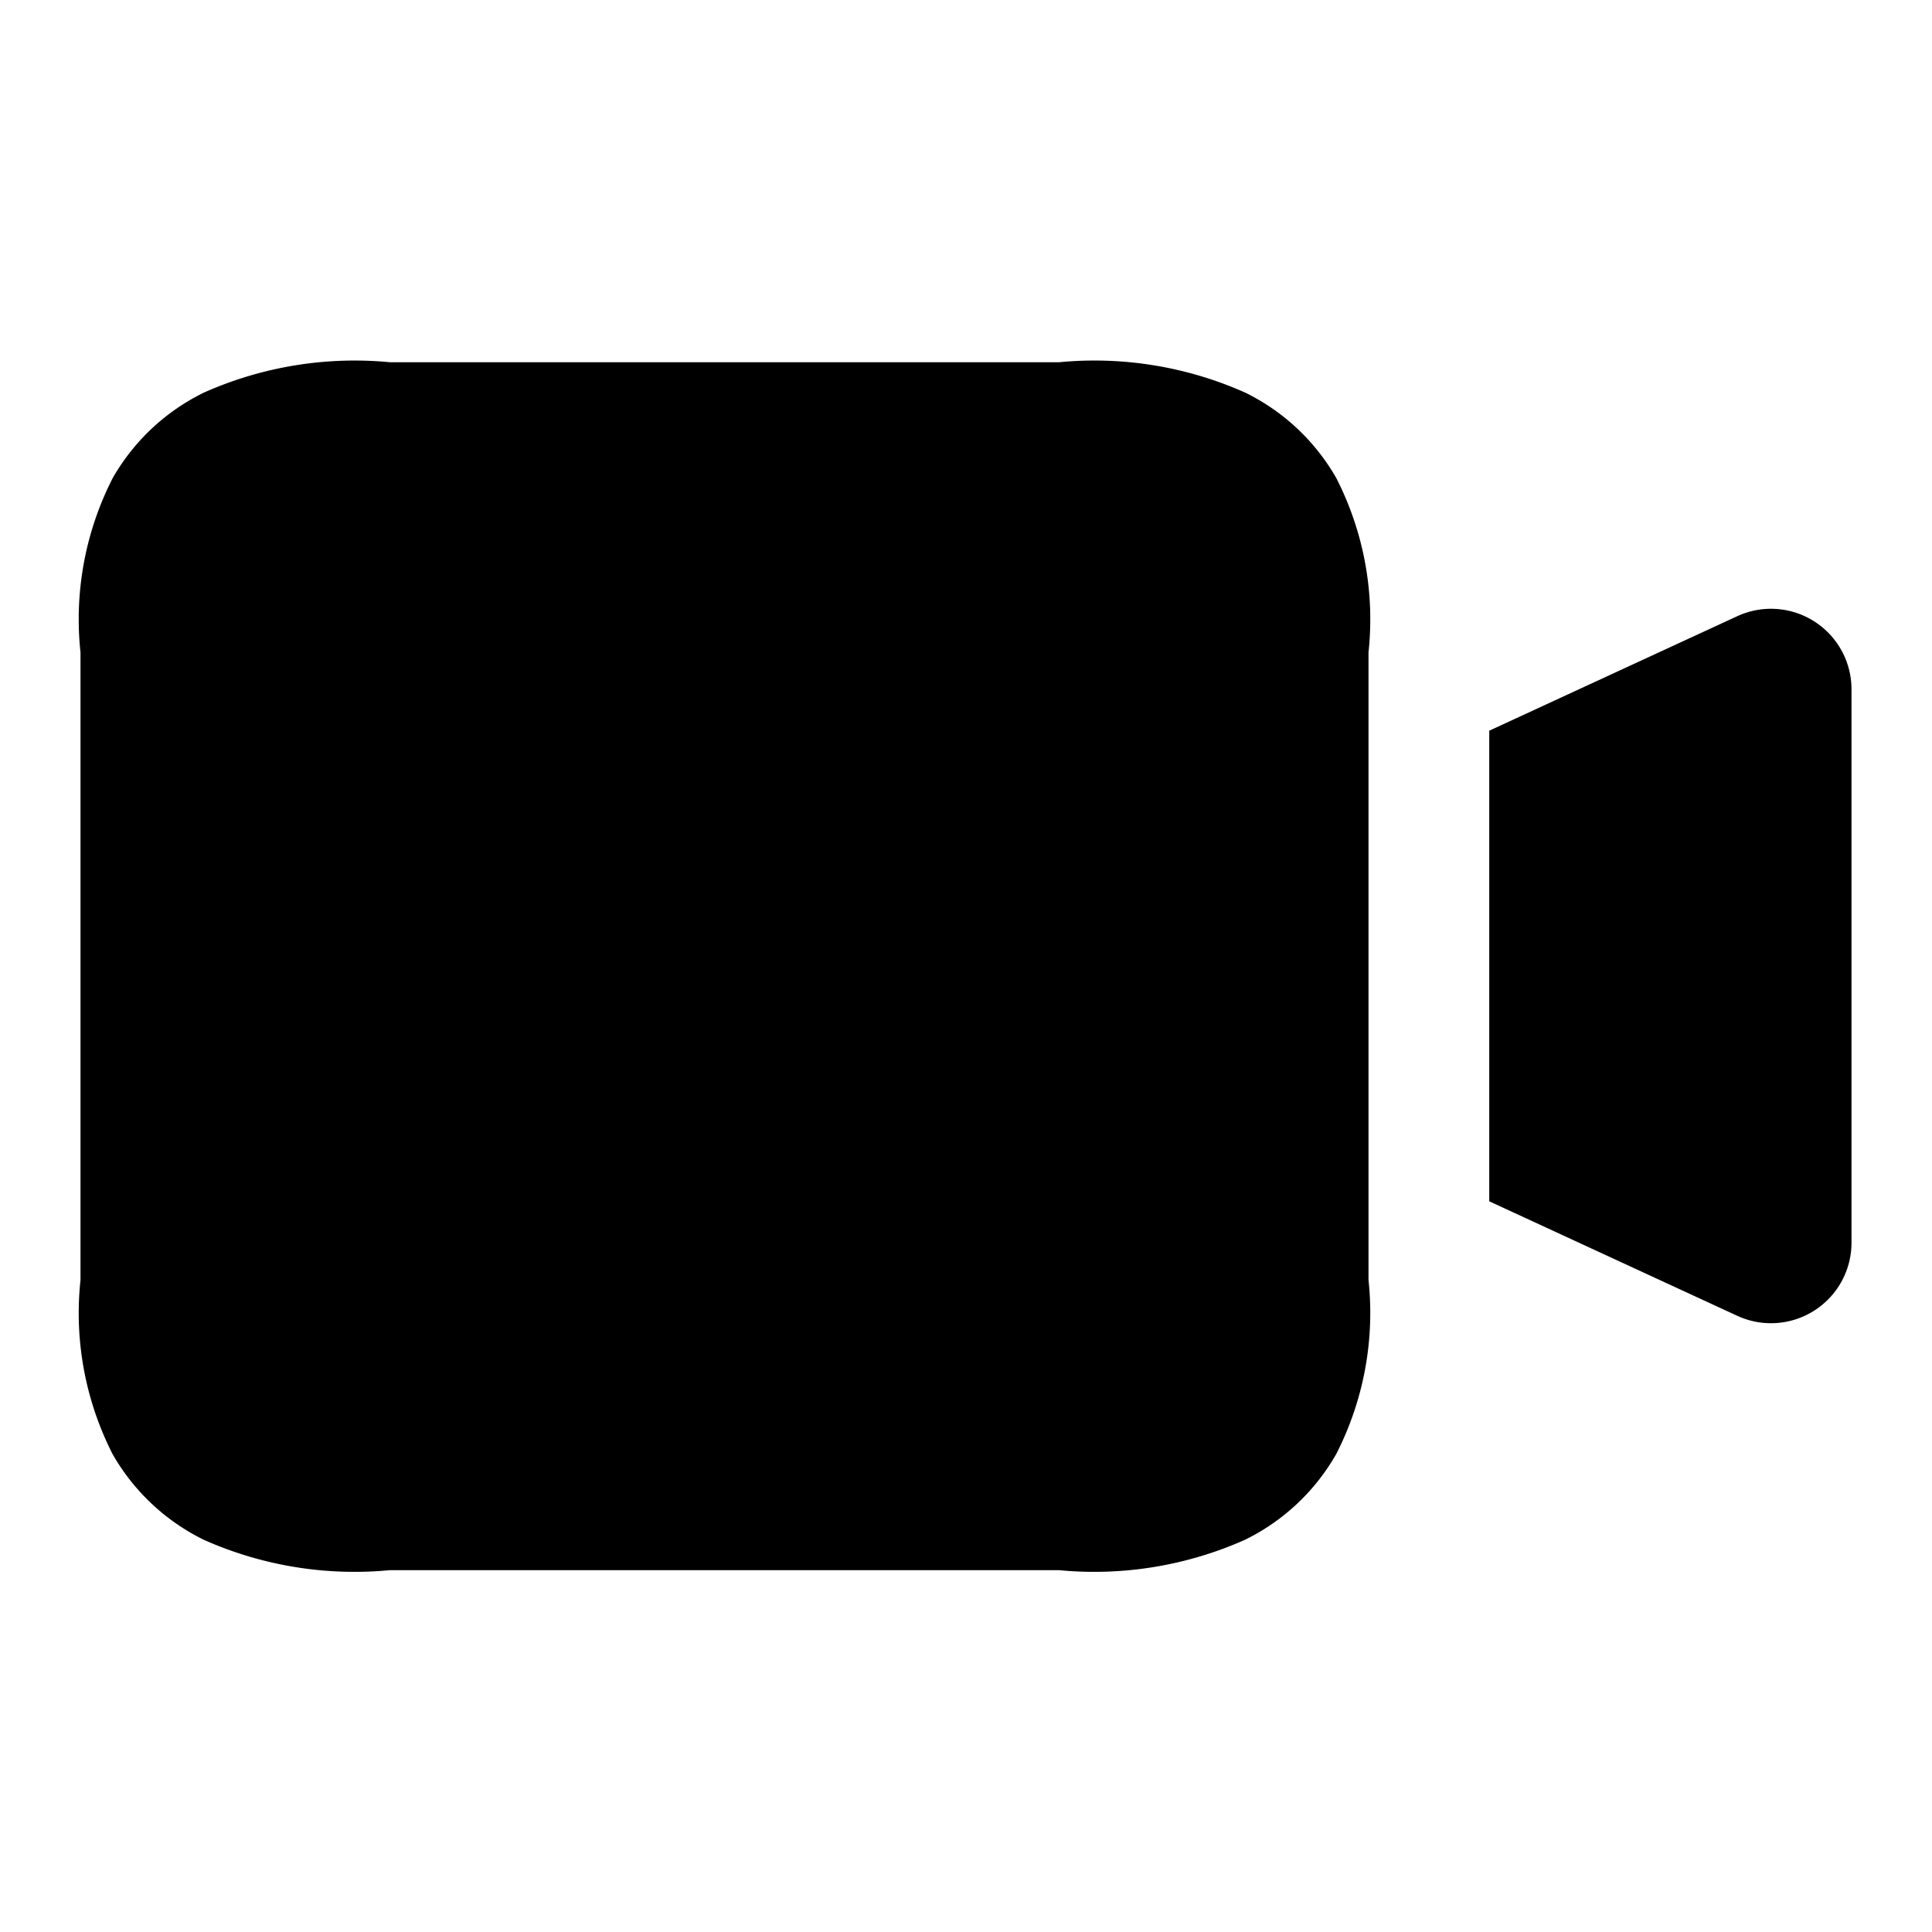
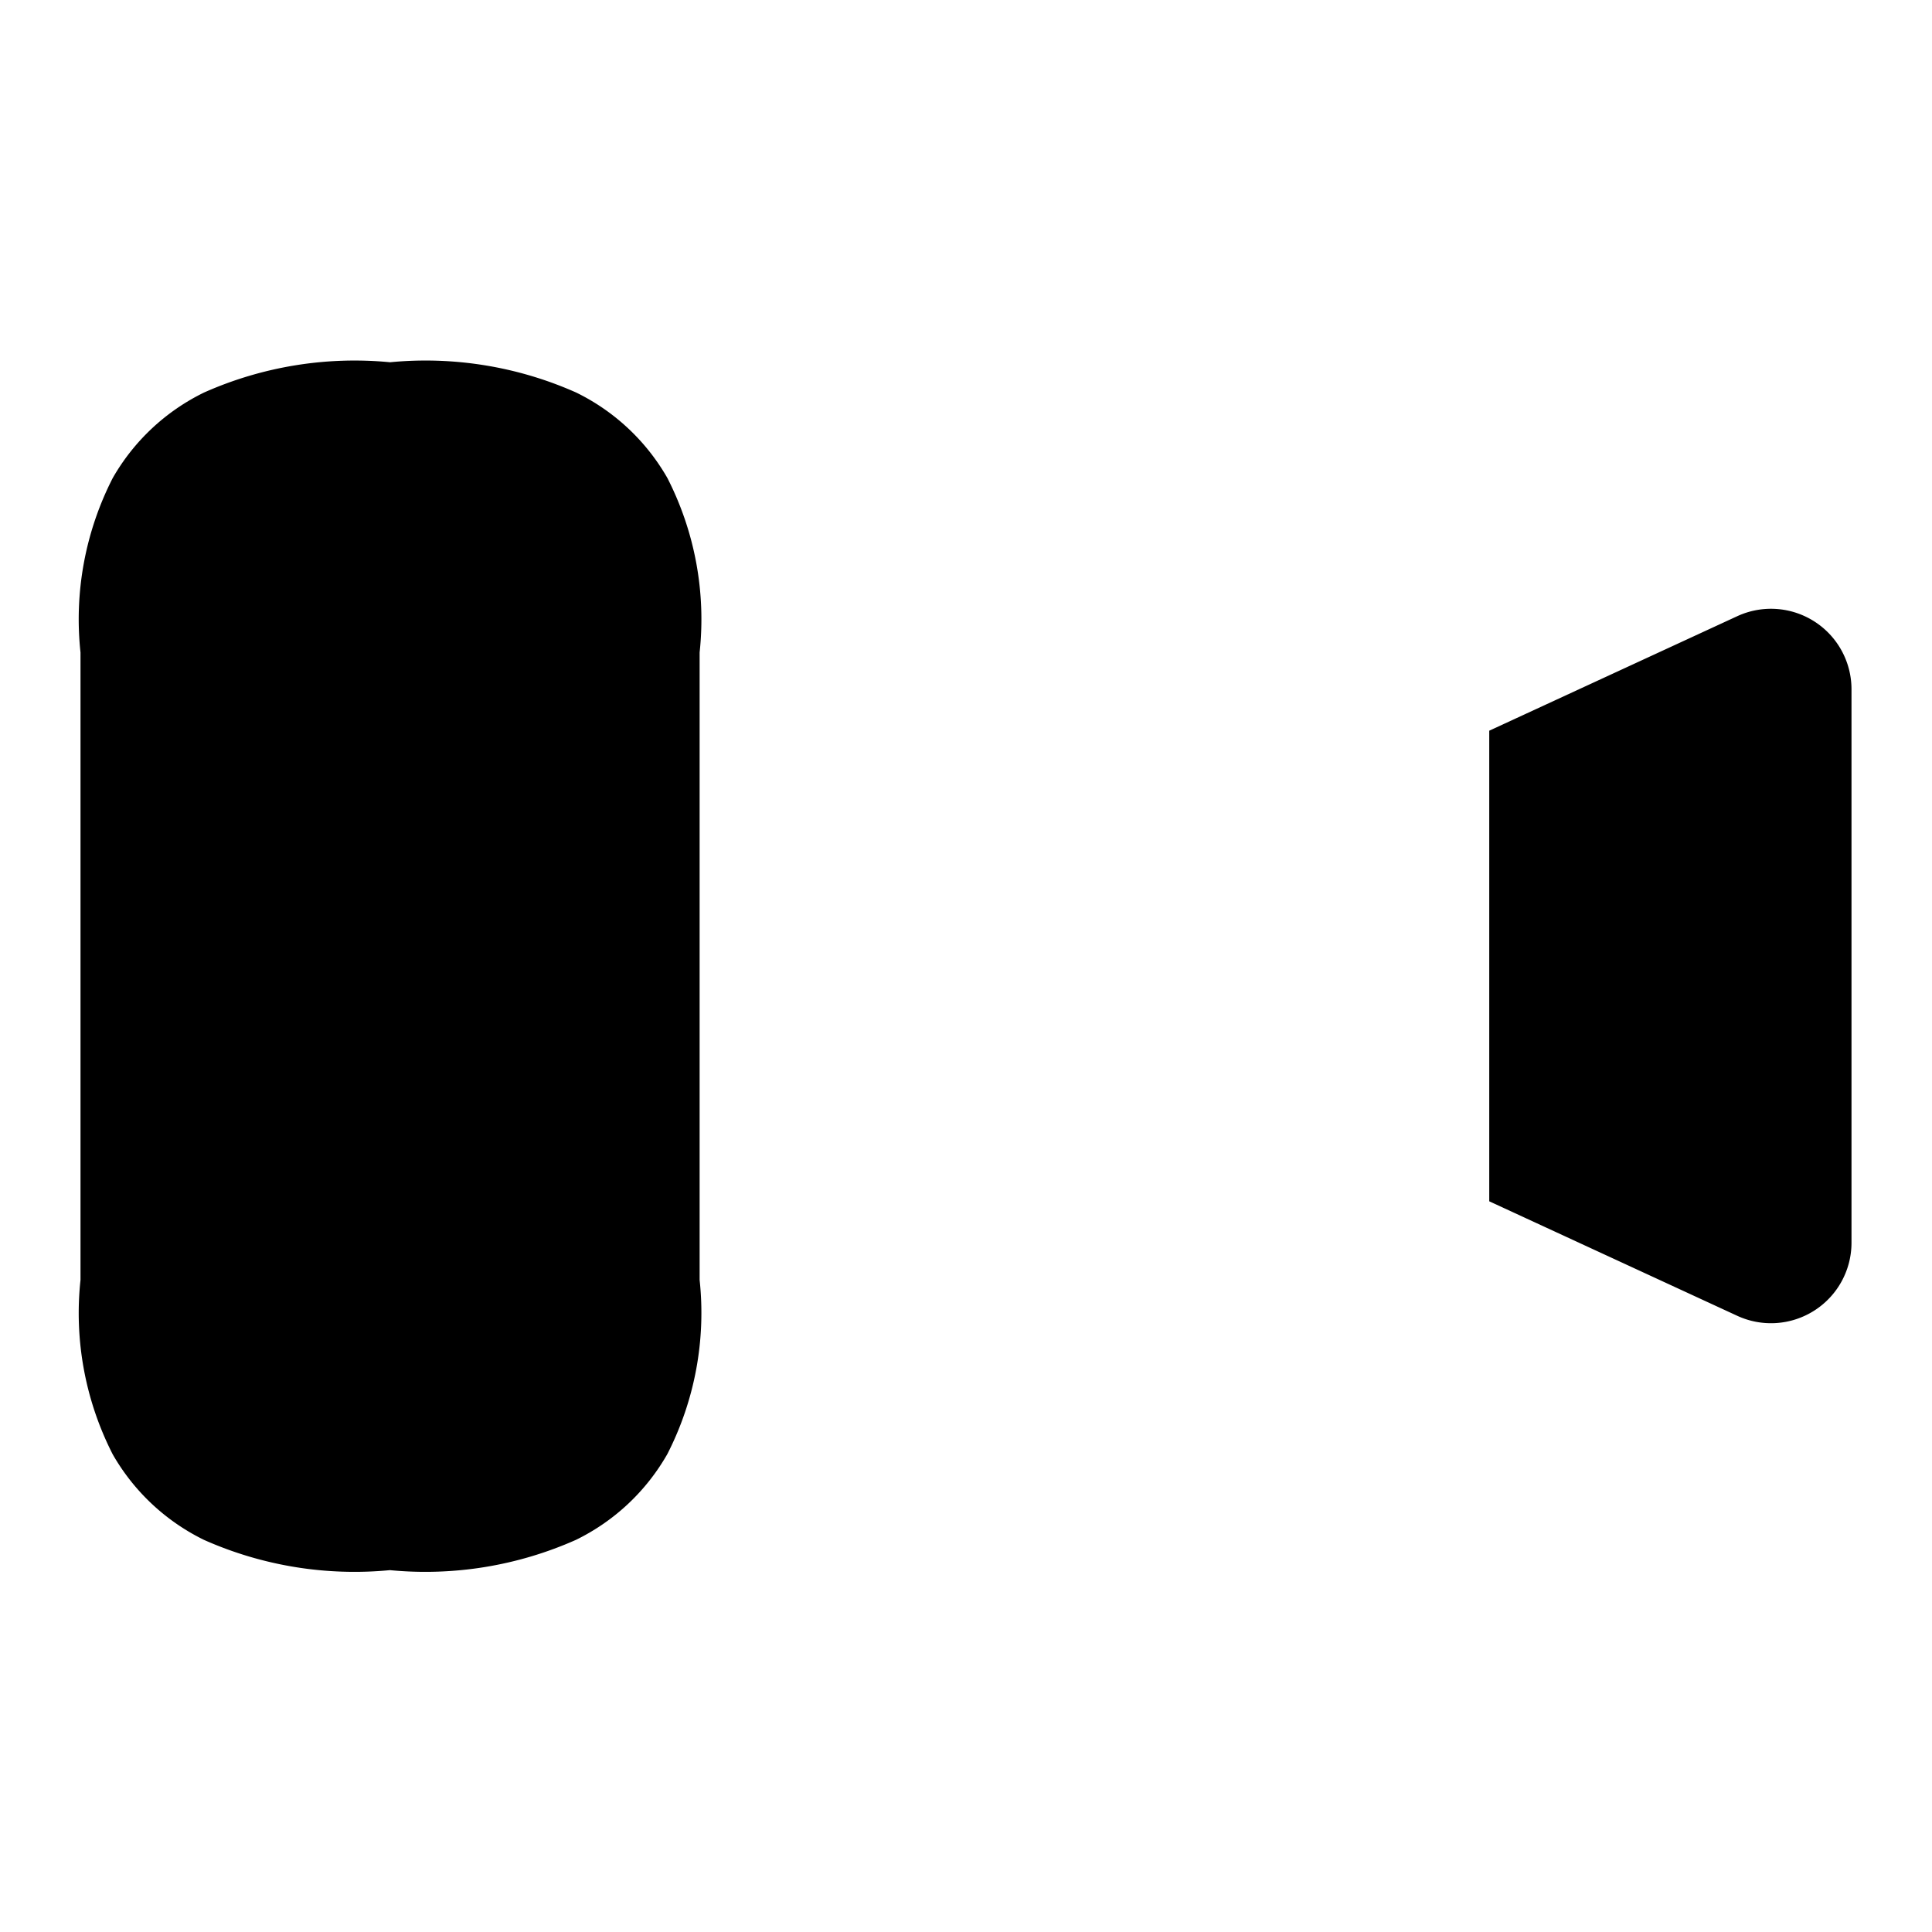
<svg xmlns="http://www.w3.org/2000/svg" width="24" height="24" fill="none">
-   <path d="M23 8.563v6.874a1 1 0 0 1-1.42.908l-3.08-1.422V9.077l3.08-1.422a1 1 0 0 1 1.42.908ZM2.535 4.876A2.639 2.639 0 0 0 1.4 5.939 3.854 3.854 0 0 0 1 8.105V15.9c-.08.746.059 1.498.4 2.166.263.46.658.83 1.134 1.063a4.6 4.6 0 0 0 2.31.376h8.309a4.6 4.6 0 0 0 2.31-.376 2.639 2.639 0 0 0 1.137-1.068c.34-.666.48-1.417.4-2.161V8.105a3.854 3.854 0 0 0-.4-2.166 2.64 2.64 0 0 0-1.134-1.063 4.6 4.6 0 0 0-2.312-.376H4.846a4.6 4.6 0 0 0-2.311.376Z" fill="#000" />
+   <path d="M23 8.563v6.874a1 1 0 0 1-1.42.908l-3.08-1.422V9.077l3.08-1.422a1 1 0 0 1 1.42.908ZM2.535 4.876A2.639 2.639 0 0 0 1.4 5.939 3.854 3.854 0 0 0 1 8.105V15.9c-.08.746.059 1.498.4 2.166.263.46.658.83 1.134 1.063a4.6 4.6 0 0 0 2.31.376a4.6 4.6 0 0 0 2.31-.376 2.639 2.639 0 0 0 1.137-1.068c.34-.666.48-1.417.4-2.161V8.105a3.854 3.854 0 0 0-.4-2.166 2.64 2.64 0 0 0-1.134-1.063 4.6 4.6 0 0 0-2.312-.376H4.846a4.6 4.6 0 0 0-2.311.376Z" fill="#000" />
</svg>